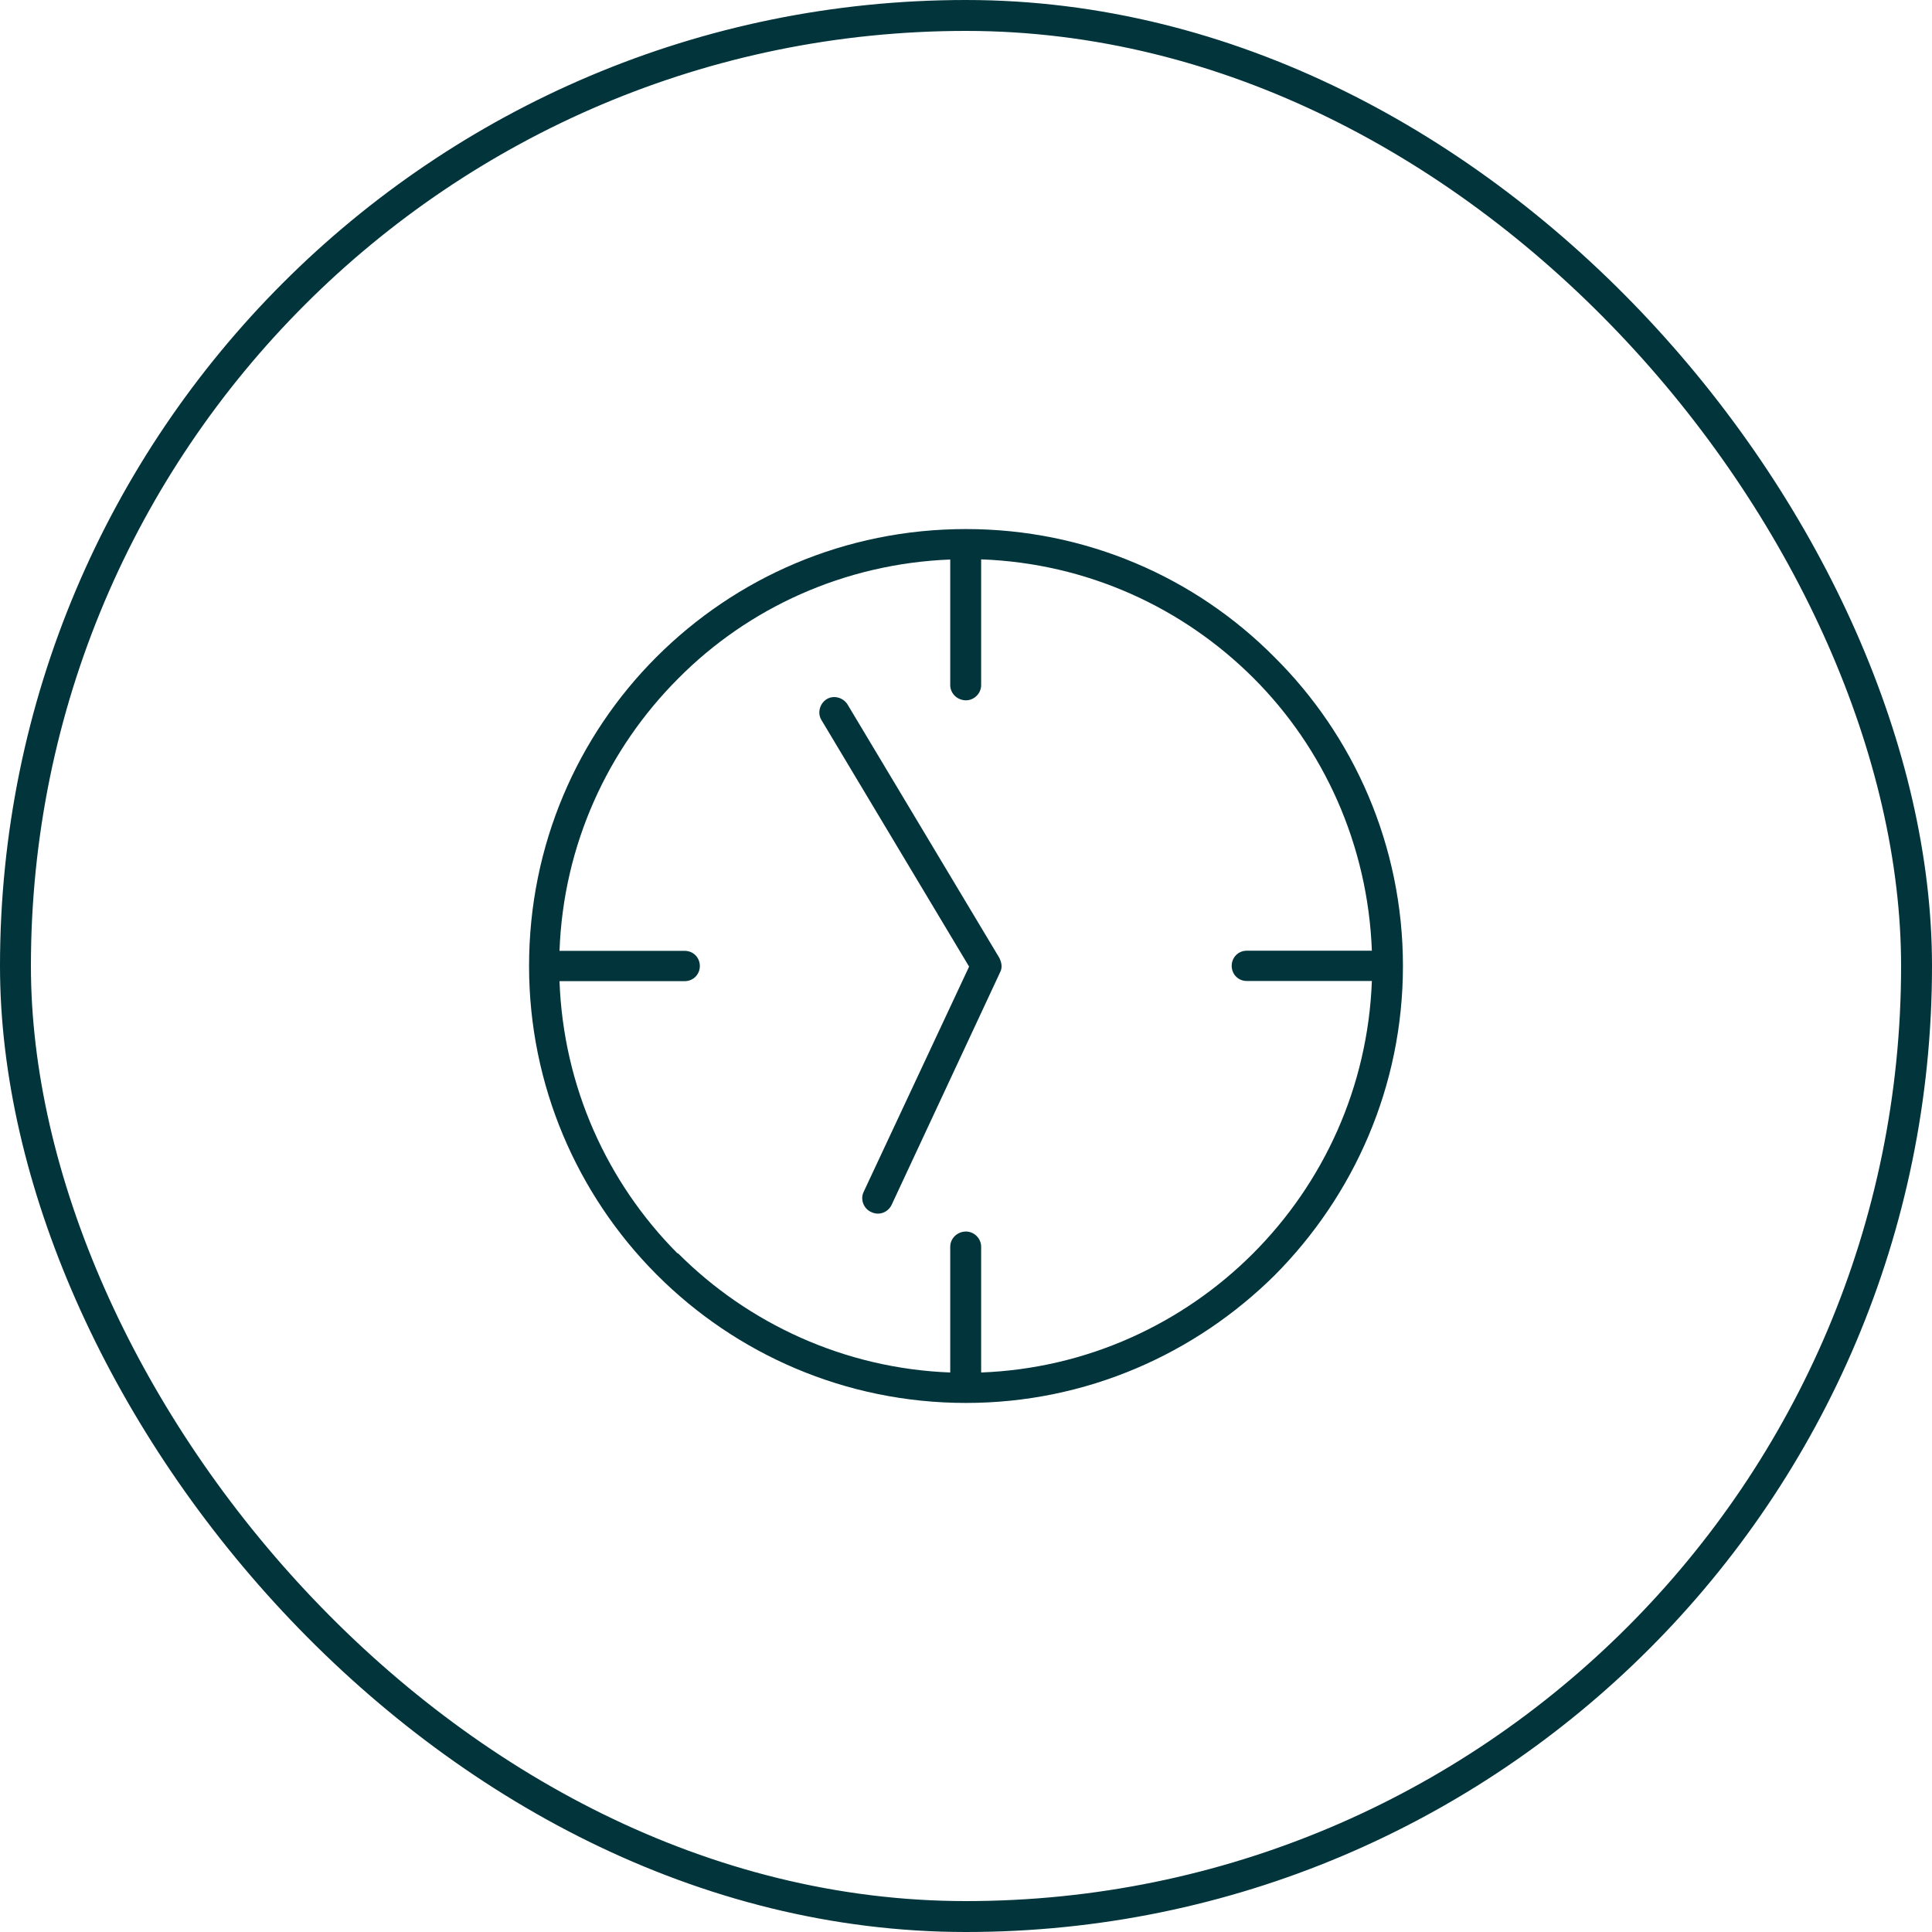
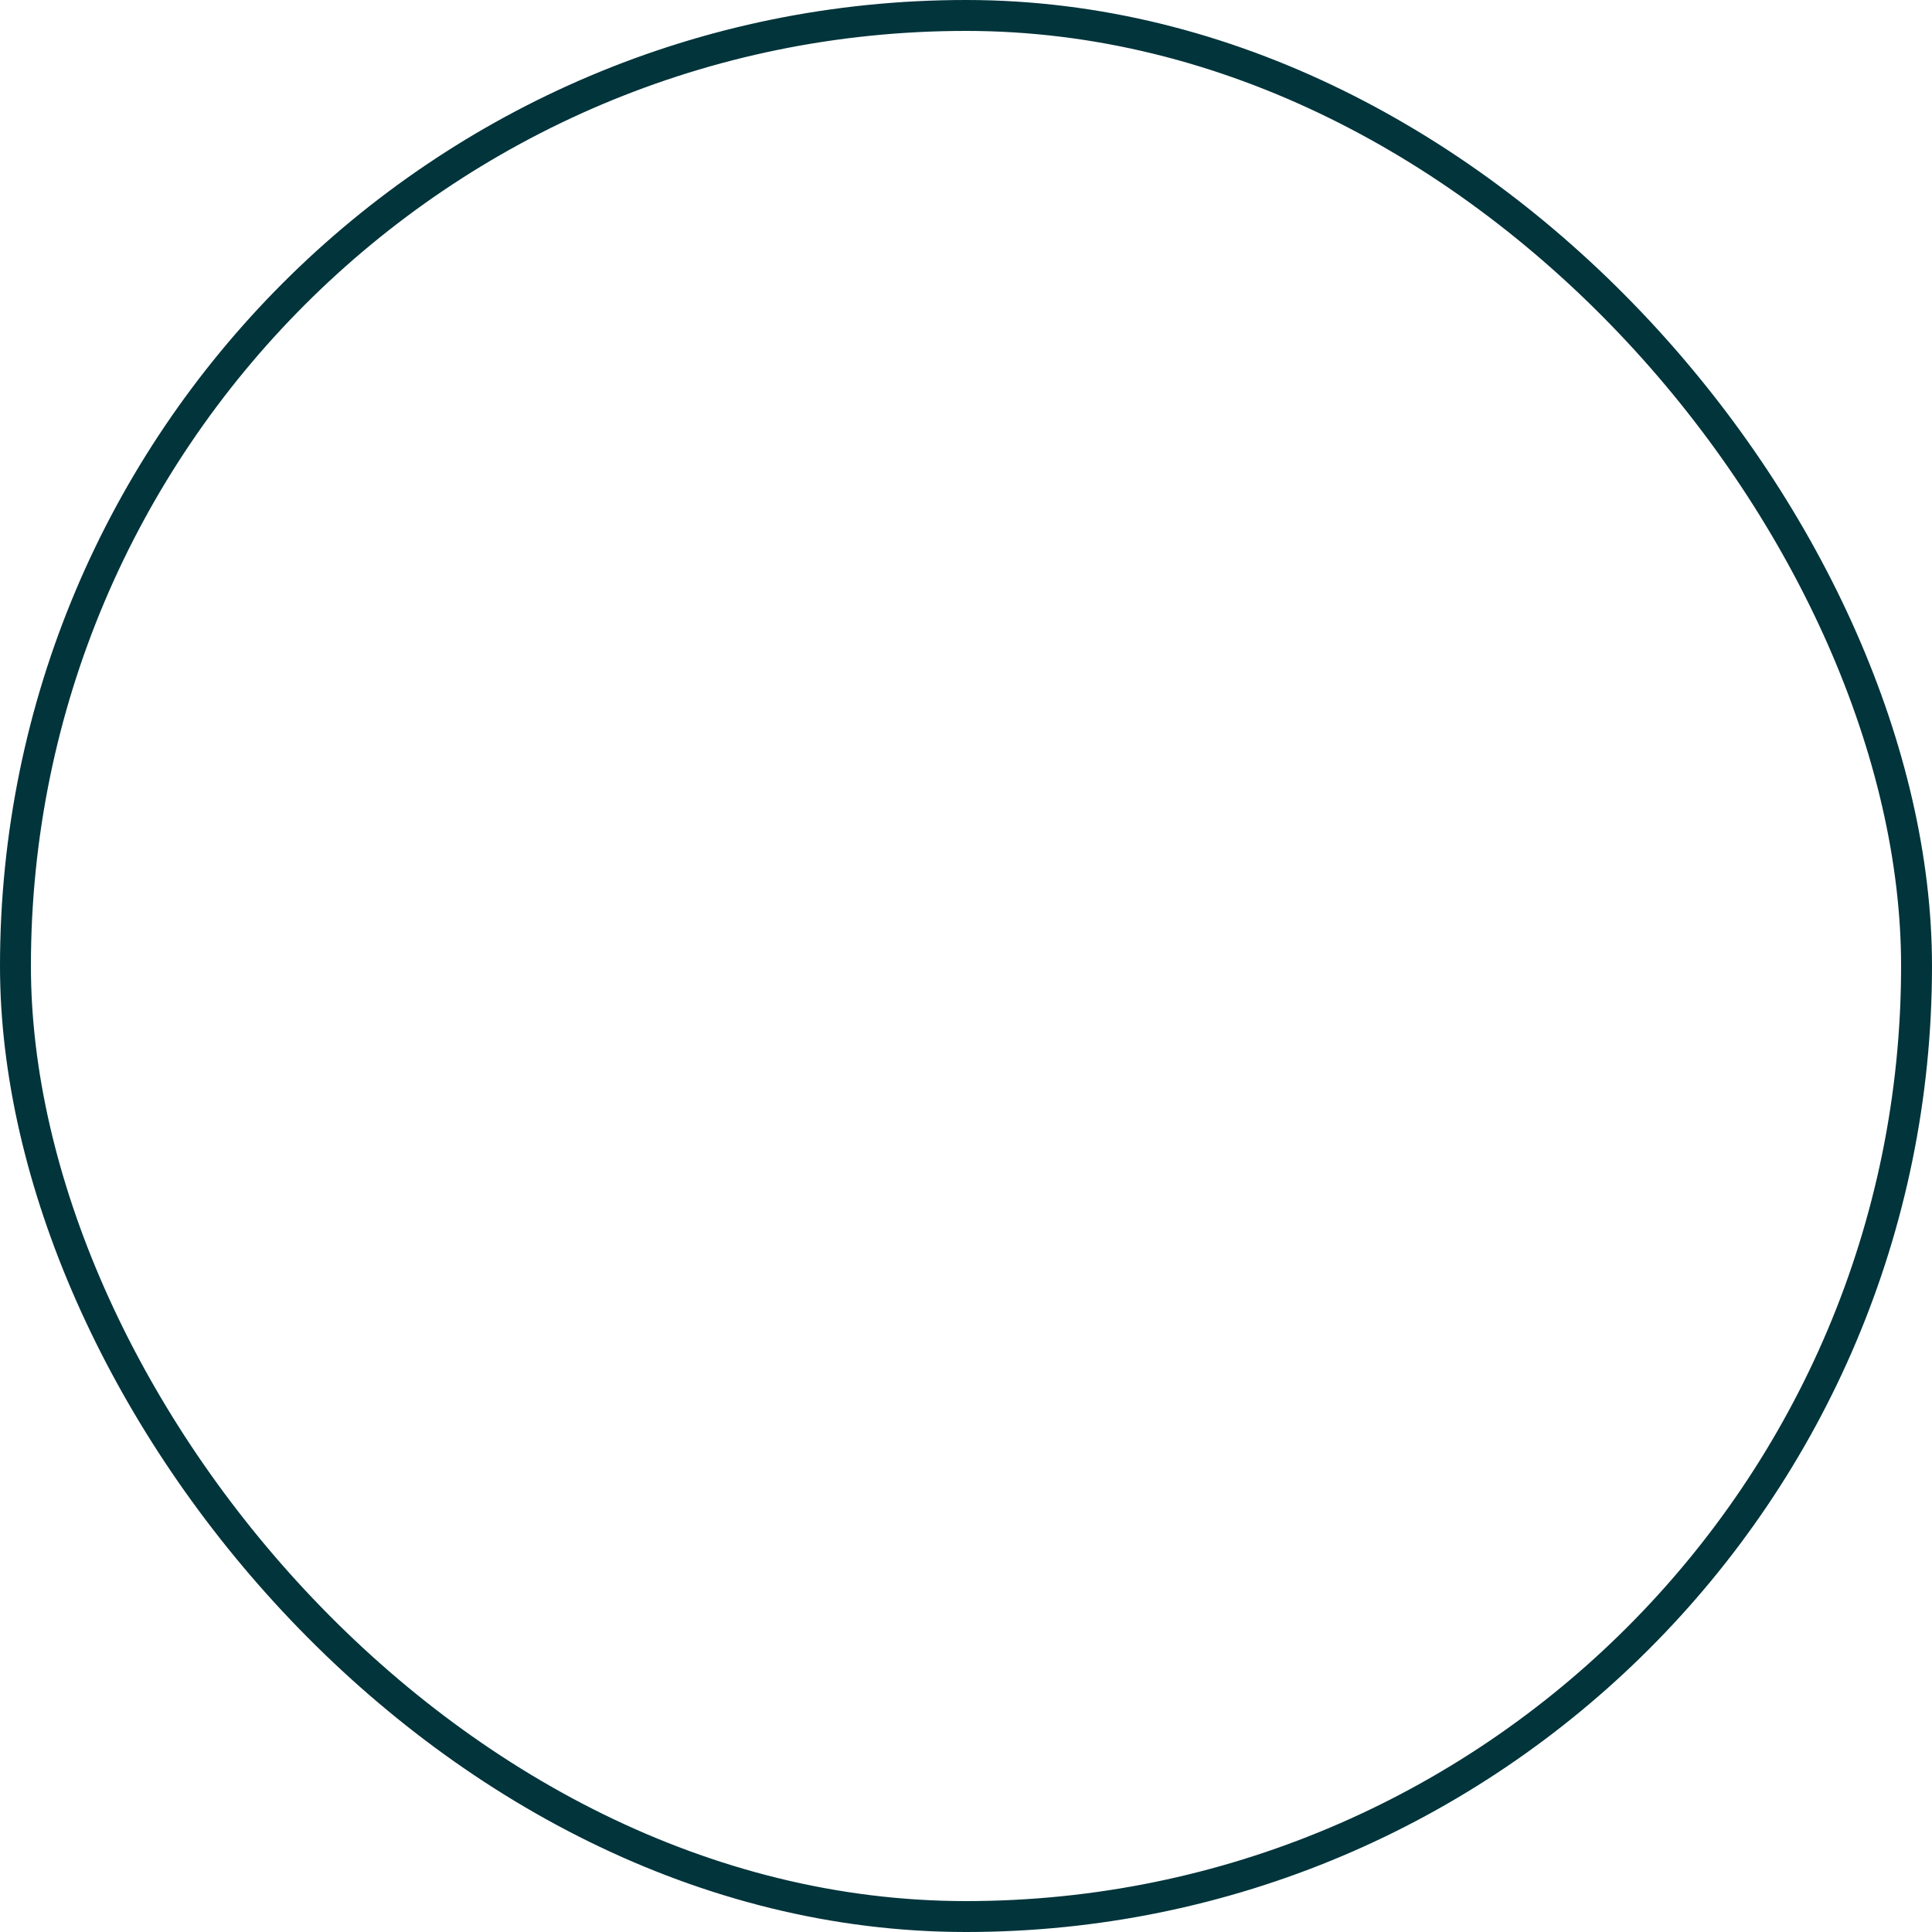
<svg xmlns="http://www.w3.org/2000/svg" width="125" height="125" viewBox="0 0 125 125" fill="none">
  <rect x="1" y="1" width="123" height="123" rx="61.5" stroke="#01343B" stroke-width="2" />
-   <path d="M82.45 42.51C77.35 37.37 70.29 34.23 62.5 34.23C54.67 34.23 47.61 37.37 42.47 42.51C37.37 47.61 34.23 54.67 34.23 62.5C34.23 70.25 37.37 77.31 42.43 82.41L42.51 82.49C47.61 87.59 54.67 90.77 62.5 90.77C70.29 90.77 77.35 87.59 82.49 82.49C87.59 77.35 90.77 70.29 90.77 62.5C90.77 54.71 87.59 47.61 82.45 42.51ZM81.06 81.11C76.54 85.63 70.35 88.54 63.48 88.8V80.66C63.48 80.13 63.03 79.68 62.5 79.68C61.93 79.68 61.48 80.13 61.48 80.66V88.8C54.62 88.54 48.4 85.62 43.89 81.11L43.81 81.07C39.29 76.51 36.45 70.32 36.2 63.48H44.3C44.87 63.48 45.28 63.03 45.28 62.5C45.28 61.97 44.87 61.52 44.3 61.52H36.2C36.45 54.65 39.33 48.45 43.89 43.89C48.4 39.34 54.62 36.47 61.48 36.2V44.33C61.48 44.86 61.93 45.31 62.5 45.31C63.03 45.31 63.48 44.86 63.48 44.33V36.19C70.35 36.44 76.55 39.32 81.11 43.88C85.63 48.4 88.5 54.63 88.76 61.51H80.67C80.1 61.51 79.69 61.96 79.69 62.49C79.69 63.02 80.1 63.47 80.67 63.47H88.76C88.5 70.35 85.62 76.55 81.06 81.11Z" fill="#01343B" />
-   <path d="M54.83 45.57C54.54 45.12 53.93 44.96 53.48 45.24C53.03 45.53 52.87 46.14 53.15 46.59L62.7 62.54L55.88 77.11C55.64 77.6 55.88 78.21 56.37 78.42C56.86 78.66 57.43 78.46 57.68 77.97L64.7 62.92C64.86 62.63 64.82 62.31 64.66 61.98L54.83 45.57Z" fill="#01343B" />
</svg>